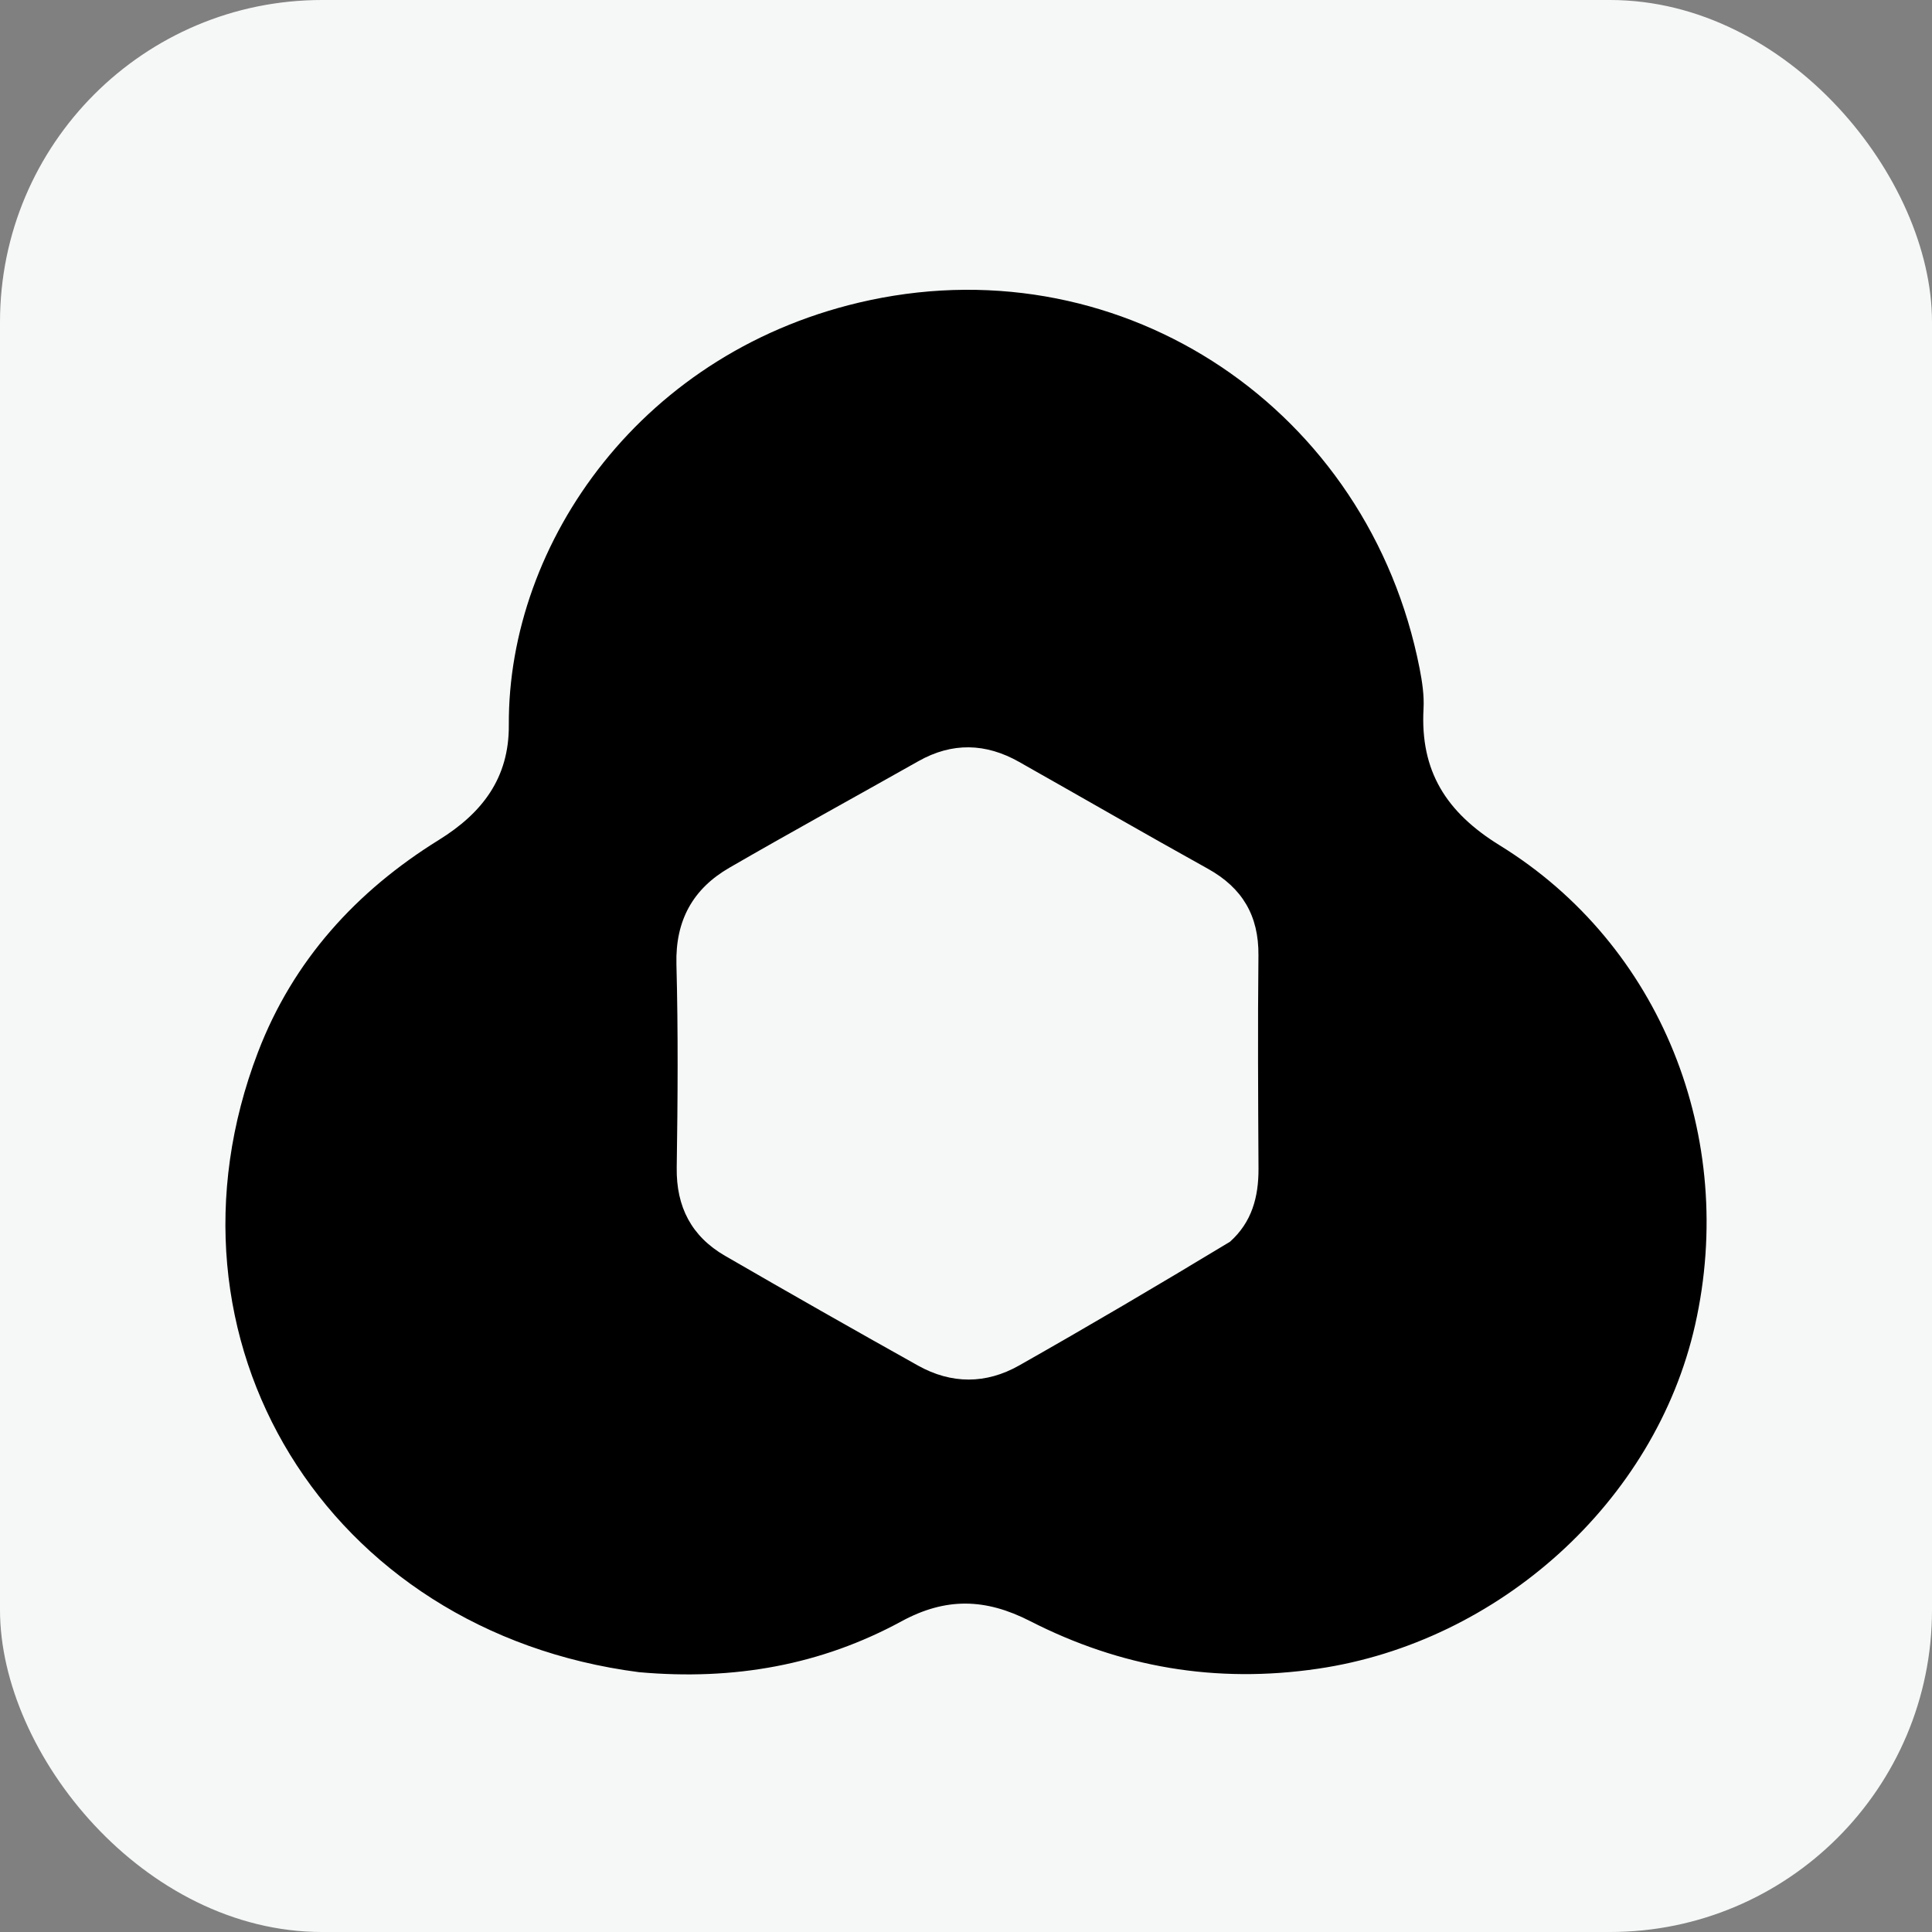
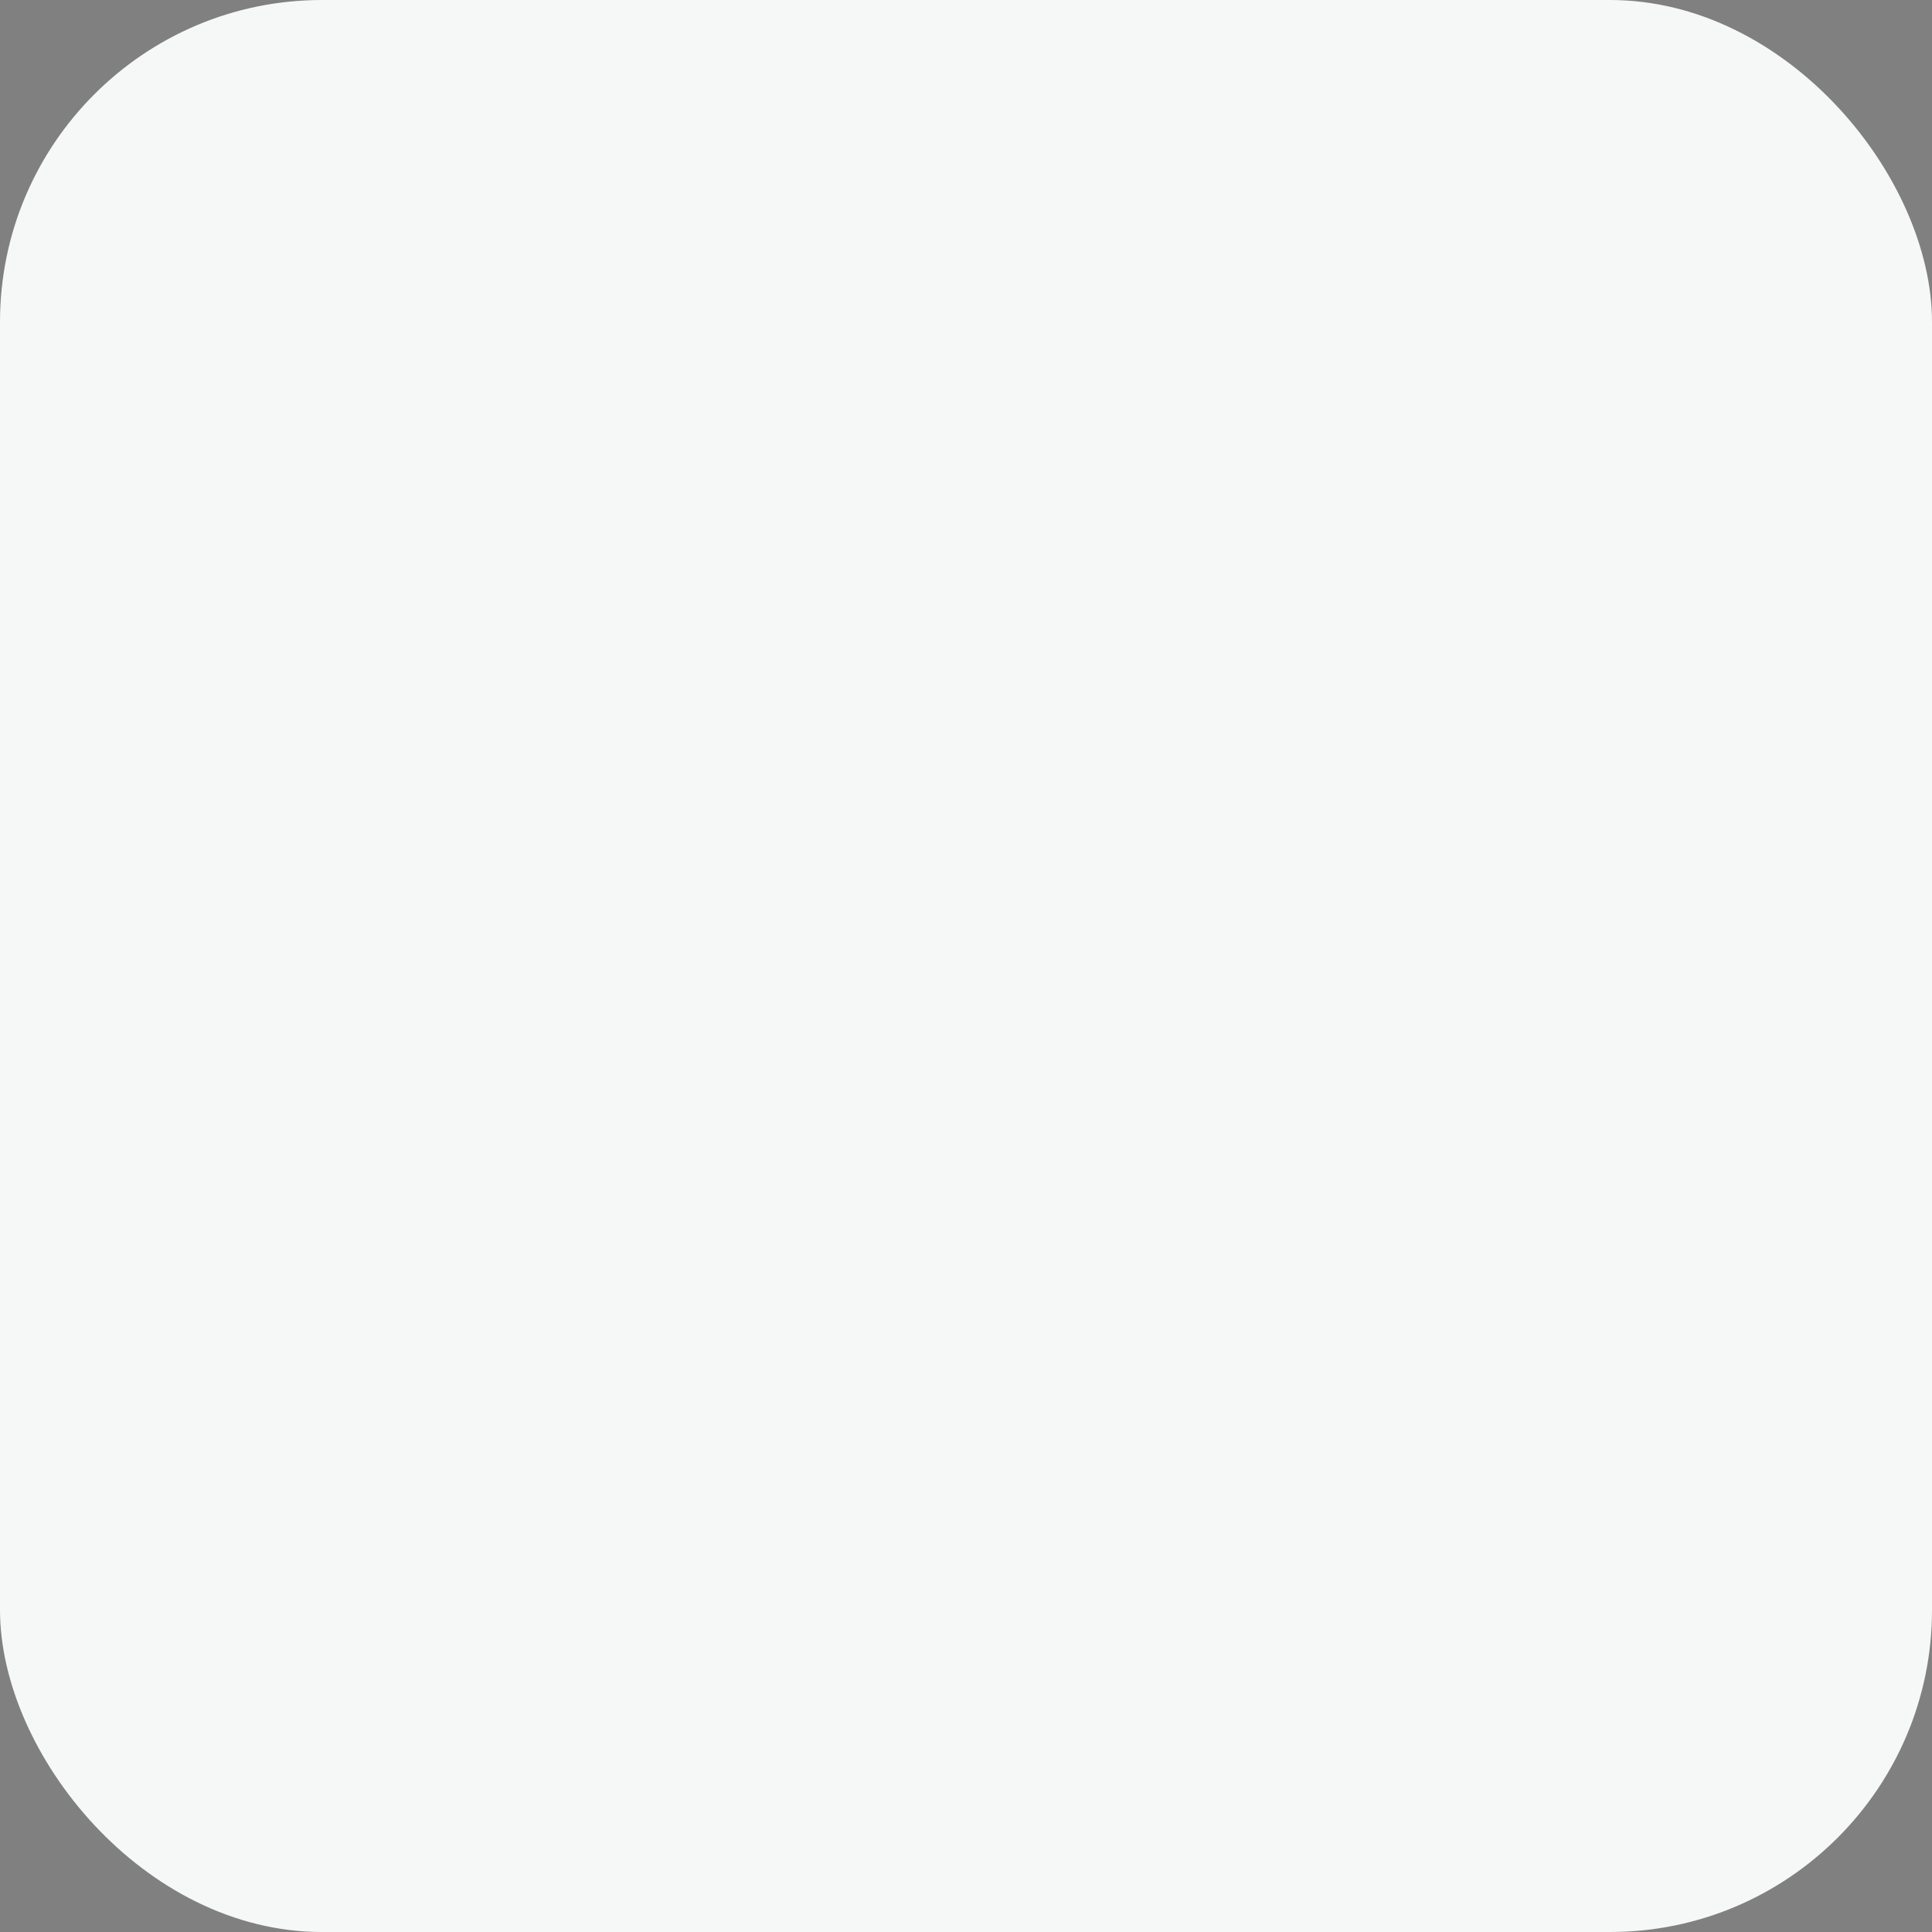
<svg xmlns="http://www.w3.org/2000/svg" width="60" height="60" viewBox="0 0 60 60" fill="none">
  <rect x="0" y="0" width="60" height="60" fill="#808080" stroke="none" />
  <rect width="60" height="60" rx="10" fill="#F6F7F7" />
-   <path d="M19.846 51.931C10.142 50.678 4.598 41.596 8.012 32.676C9.101 29.83 11.067 27.673 13.626 26.087C14.976 25.25 15.812 24.165 15.802 22.519C15.768 16.85 19.953 10.822 27.018 9.321C34.943 7.638 42.511 12.73 44.087 20.759C44.167 21.169 44.232 21.597 44.209 22.011C44.103 23.945 44.908 25.225 46.578 26.255C51.589 29.345 53.956 35.329 52.642 41.151C51.402 46.649 46.539 50.999 40.933 51.823C37.759 52.29 34.799 51.78 31.988 50.343C30.608 49.638 29.377 49.601 27.995 50.352C25.505 51.705 22.805 52.196 19.846 51.931ZM38.198 38.564C38.875 37.959 39.088 37.177 39.084 36.295C39.072 34.087 39.059 31.878 39.082 29.669C39.094 28.435 38.579 27.573 37.514 26.981C35.55 25.89 33.604 24.766 31.648 23.661C30.613 23.076 29.571 23.047 28.522 23.639C26.565 24.744 24.595 25.824 22.65 26.949C21.521 27.602 20.971 28.583 21.007 29.946C21.062 32.048 21.048 34.153 21.016 36.257C20.997 37.485 21.479 38.399 22.516 39C24.506 40.152 26.505 41.288 28.511 42.41C29.546 42.988 30.622 42.989 31.65 42.406C33.785 41.197 35.901 39.952 38.198 38.564Z" fill="black" />
</svg>